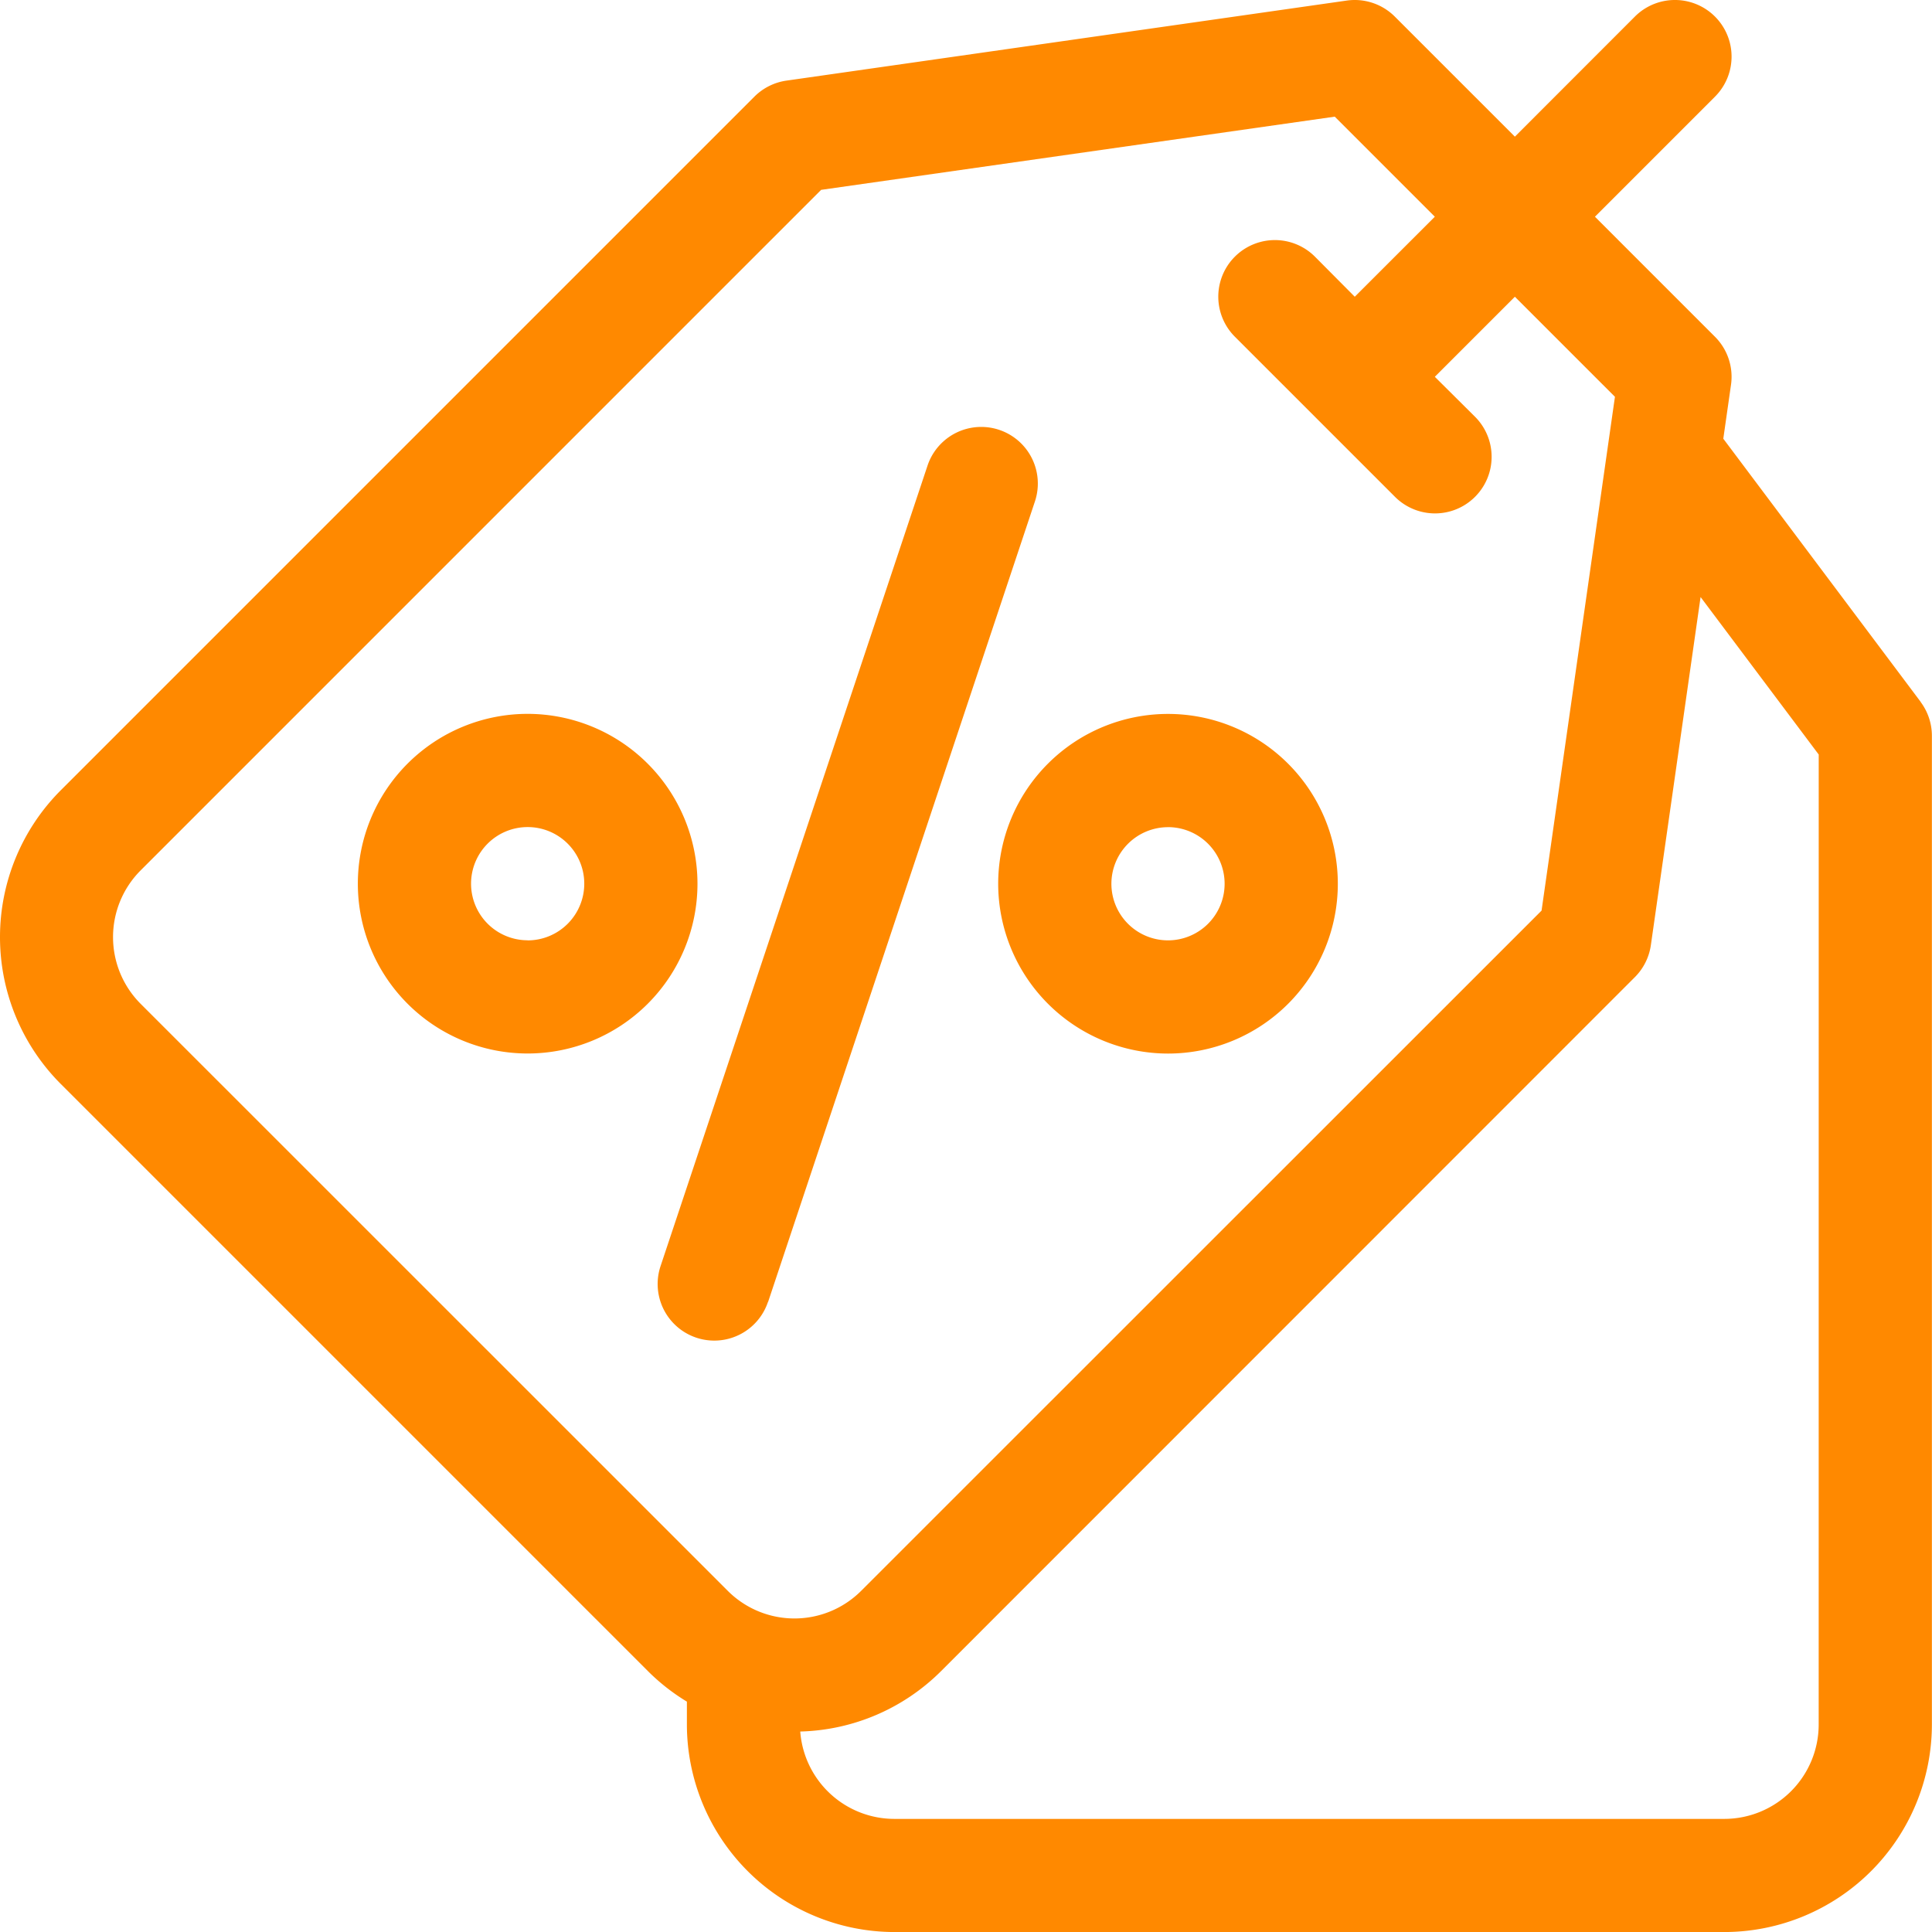
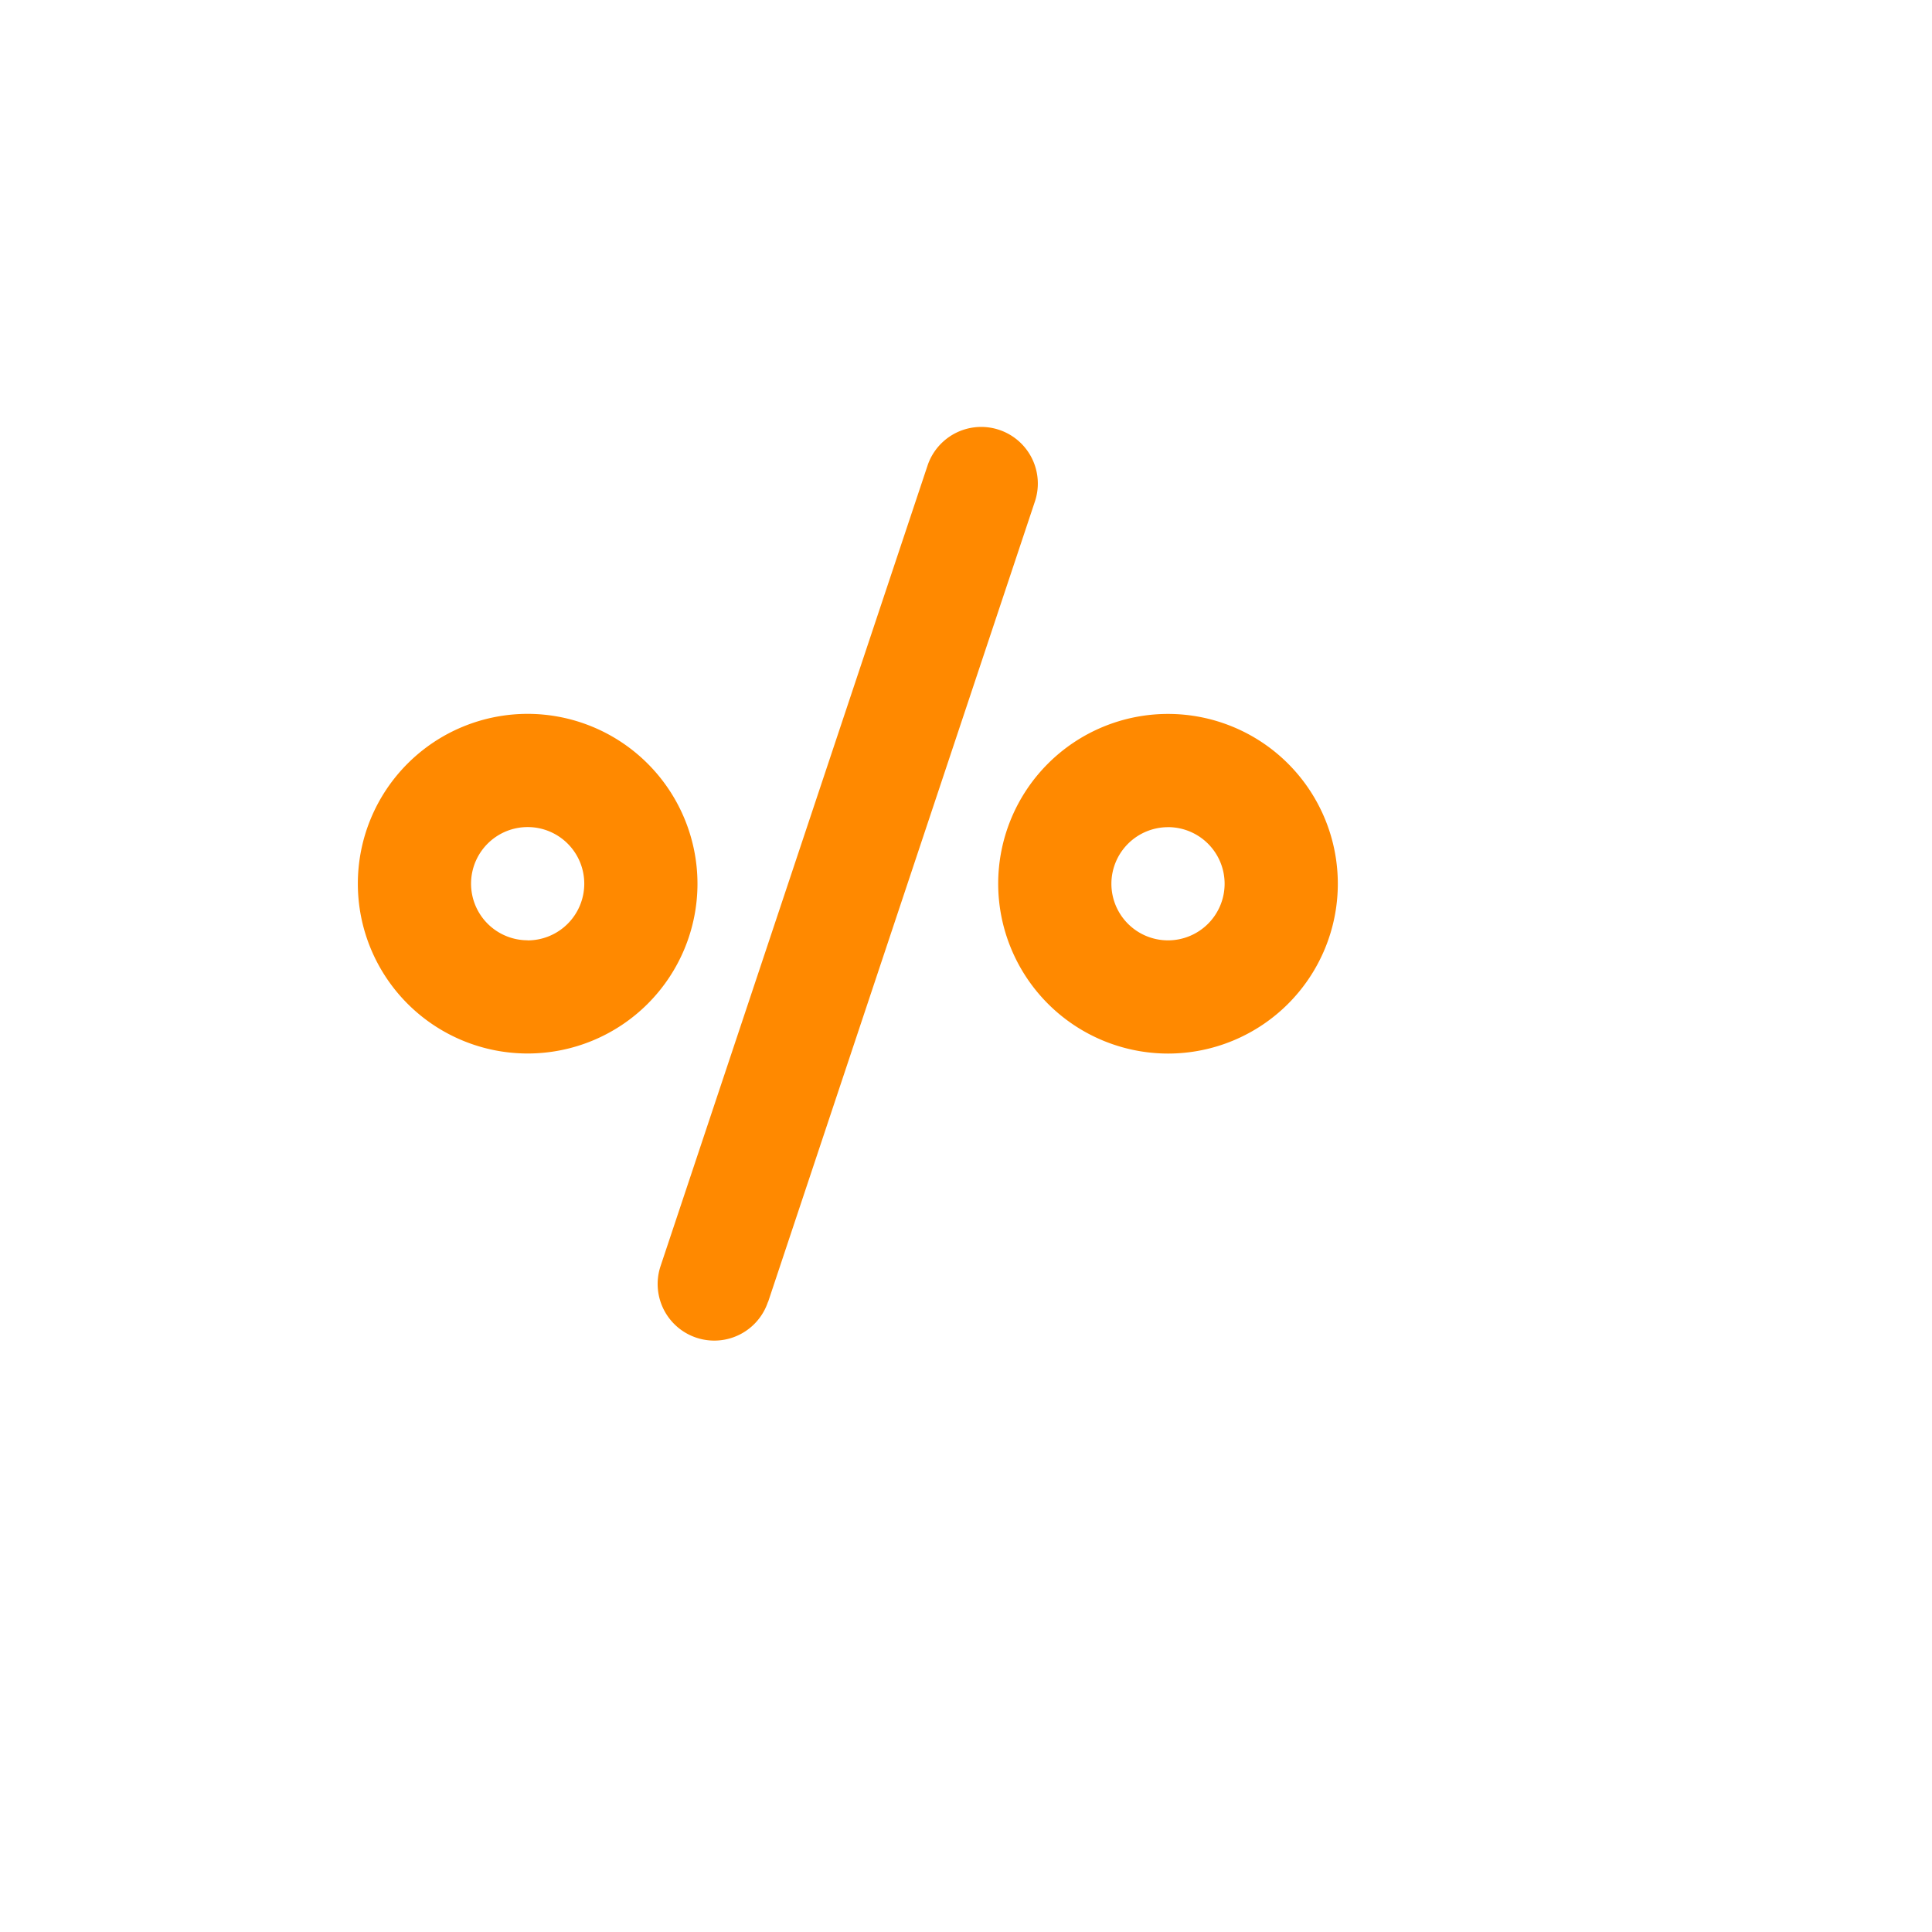
<svg xmlns="http://www.w3.org/2000/svg" width="54.951" height="54.951" viewBox="0 0 54.951 54.951">
  <g id="price-tag" transform="translate(0 0)">
    <path id="Path_1" data-name="Path 1" d="M177.459,138.018l7.589-22.767a1.61,1.61,0,1,0-3.055-1.018L174.4,137a1.61,1.61,0,1,0,3.055,1.018Z" transform="translate(-155.612 -100.989)" fill="#ff8900" />
    <path id="Path_2" data-name="Path 2" d="M269.363,198.862a4.83,4.83,0,1,0-4.83-4.83A4.835,4.835,0,0,0,269.363,198.862Zm0-6.44a1.61,1.61,0,1,1-1.61,1.61A1.612,1.612,0,0,1,269.363,192.423Z" transform="translate(-236.142 -168.896)" fill="#ff8900" />
    <path id="Path_3" data-name="Path 3" d="M99.657,189.2a4.83,4.83,0,1,0,4.83,4.83A4.835,4.835,0,0,0,99.657,189.2Zm0,6.44a1.61,1.61,0,1,1,1.61-1.61A1.612,1.612,0,0,1,99.657,195.643Z" transform="translate(-84.649 -168.896)" fill="#ff8900" />
-     <path id="Path_4" data-name="Path 4" d="M54.629,19.963l-5.614-7.485.219-1.533a1.61,1.61,0,0,0-.455-1.366L45.364,6.164l3.415-3.415A1.61,1.61,0,0,0,46.5.472L43.087,3.887,39.672.472A1.612,1.612,0,0,0,38.306.016L22.369,2.293a1.61,1.61,0,0,0-.911.455L1.726,22.48a5.91,5.91,0,0,0,0,8.348l16.7,16.7a5.889,5.889,0,0,0,1.111.871v.653a5.91,5.91,0,0,0,5.9,5.9H49.048a5.91,5.91,0,0,0,5.9-5.9V20.929a1.61,1.61,0,0,0-.322-.966ZM4,28.551a2.686,2.686,0,0,1,0-3.795L23.355,5.4,37.964,3.318,40.81,6.164,38.533,8.44,37.4,7.3a1.61,1.61,0,1,0-2.277,2.277l4.554,4.554a1.61,1.61,0,0,0,2.277-2.277L40.81,10.717,43.087,8.44l2.846,2.846L43.846,25.9,24.494,45.247a2.683,2.683,0,0,1-3.795,0Zm47.728,20.5a2.686,2.686,0,0,1-2.683,2.683H25.436a2.686,2.686,0,0,1-2.675-2.485,5.88,5.88,0,0,0,4.009-1.722L46.5,27.792a1.61,1.61,0,0,0,.455-.911l1.414-9.9,3.36,4.48Z" fill="#ff8900" />
  </g>
</svg>